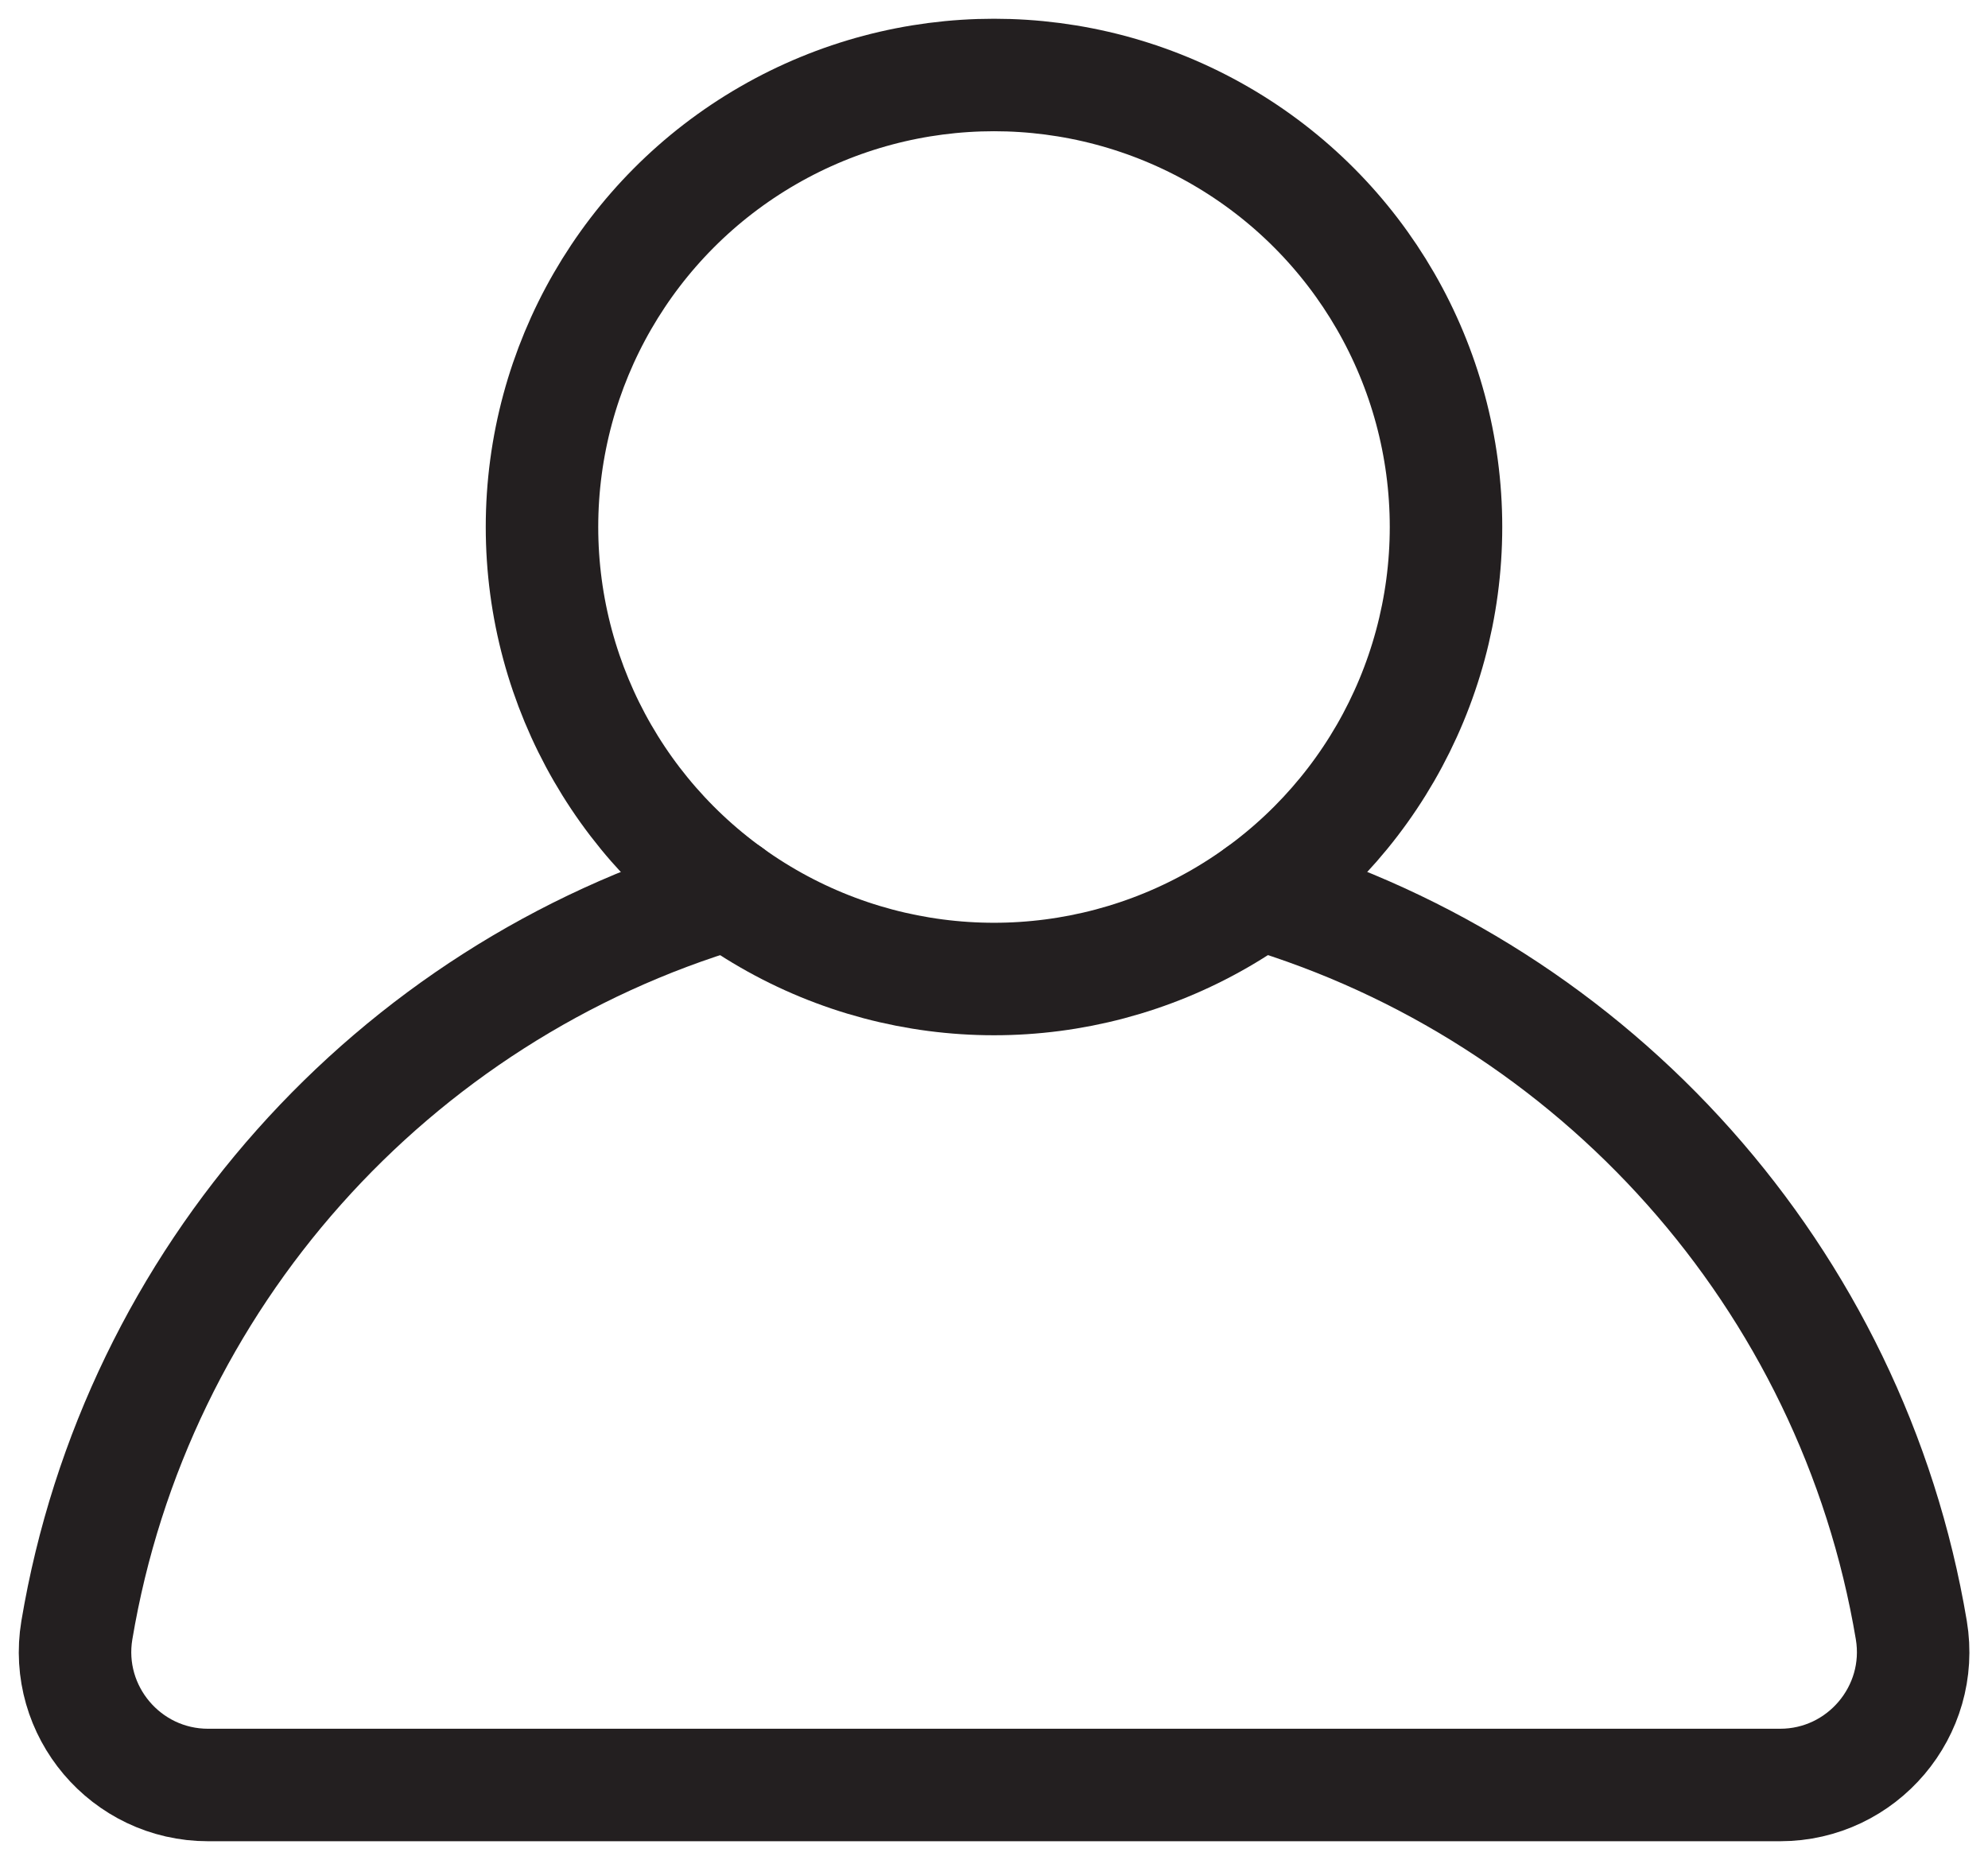
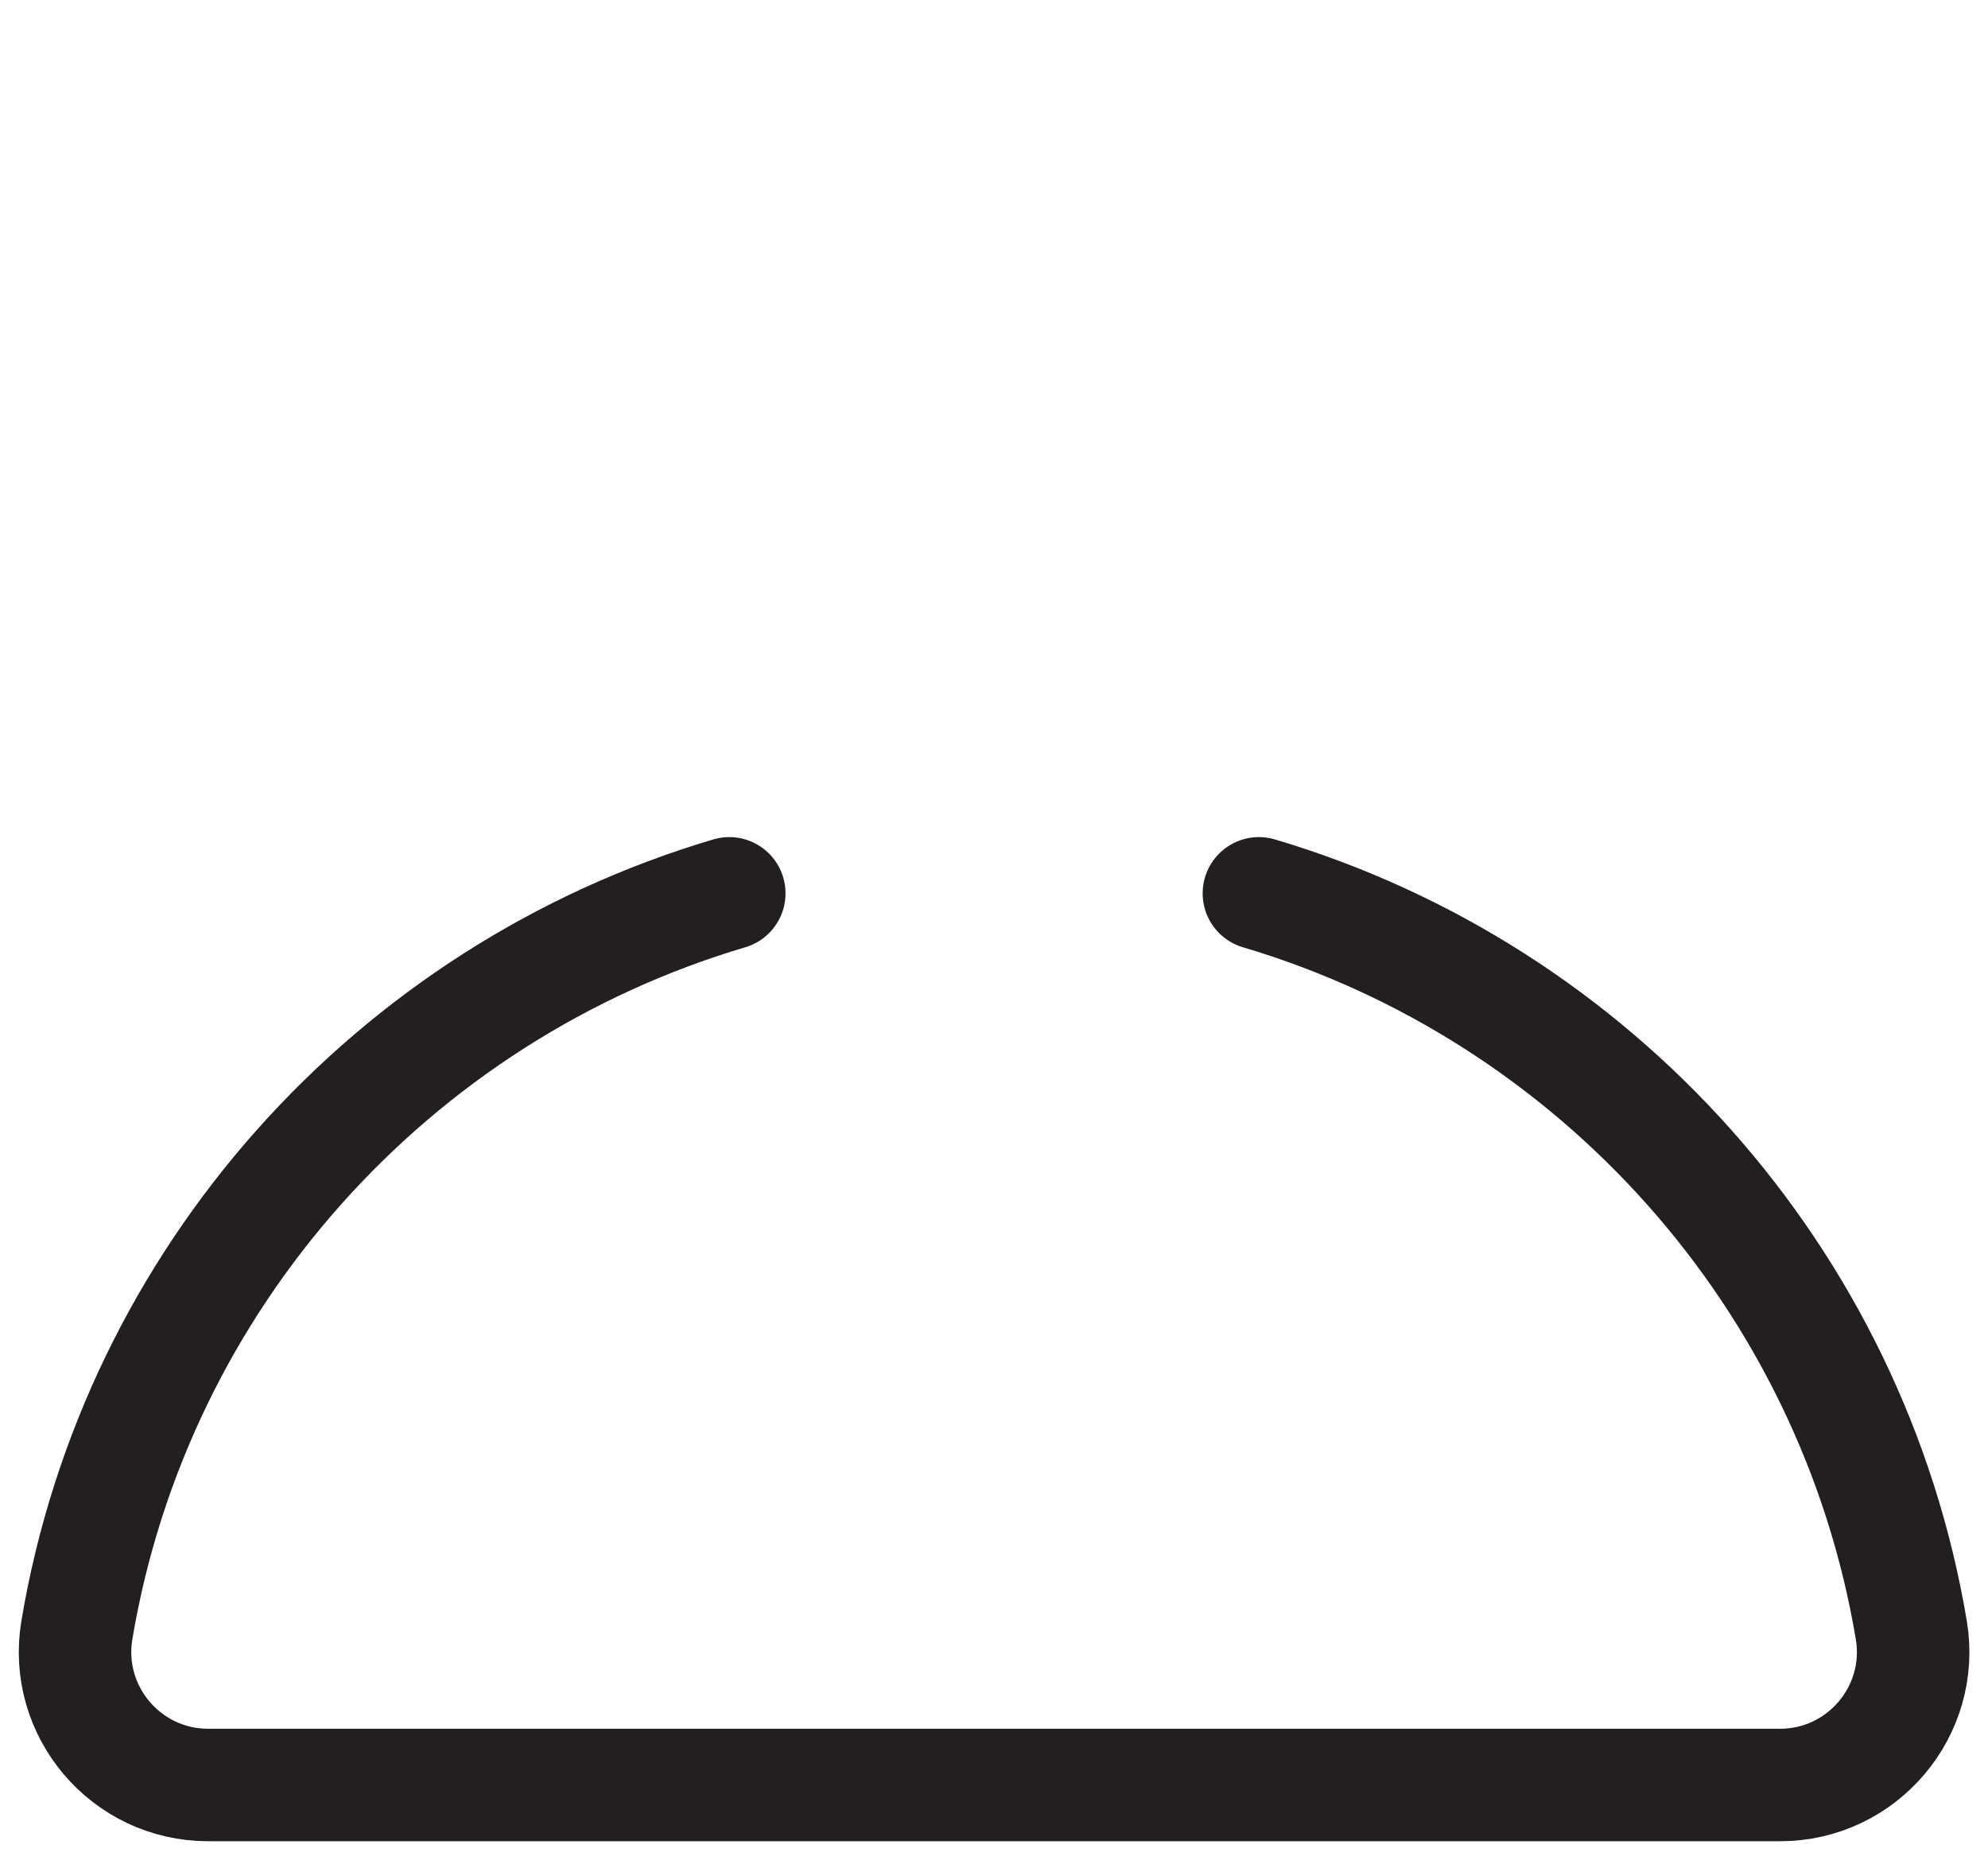
<svg xmlns="http://www.w3.org/2000/svg" id="a" viewBox="0 0 106.04 99.21">
  <defs>
    <style>.b{fill:none;stroke:#231f20;stroke-linecap:round;stroke-miterlimit:10;stroke-width:6px;}</style>
  </defs>
-   <circle class="b" cx="53.02" cy="28.11" r="24.11" />
  <path class="b" d="M38.9,47.65c-17.95,5.32-31.65,20.52-34.8,39.3-.72,4.32,2.62,8.26,7,8.26H94.95c4.38,0,7.72-3.94,7-8.26-3.15-18.78-16.85-33.97-34.8-39.3" />
</svg>